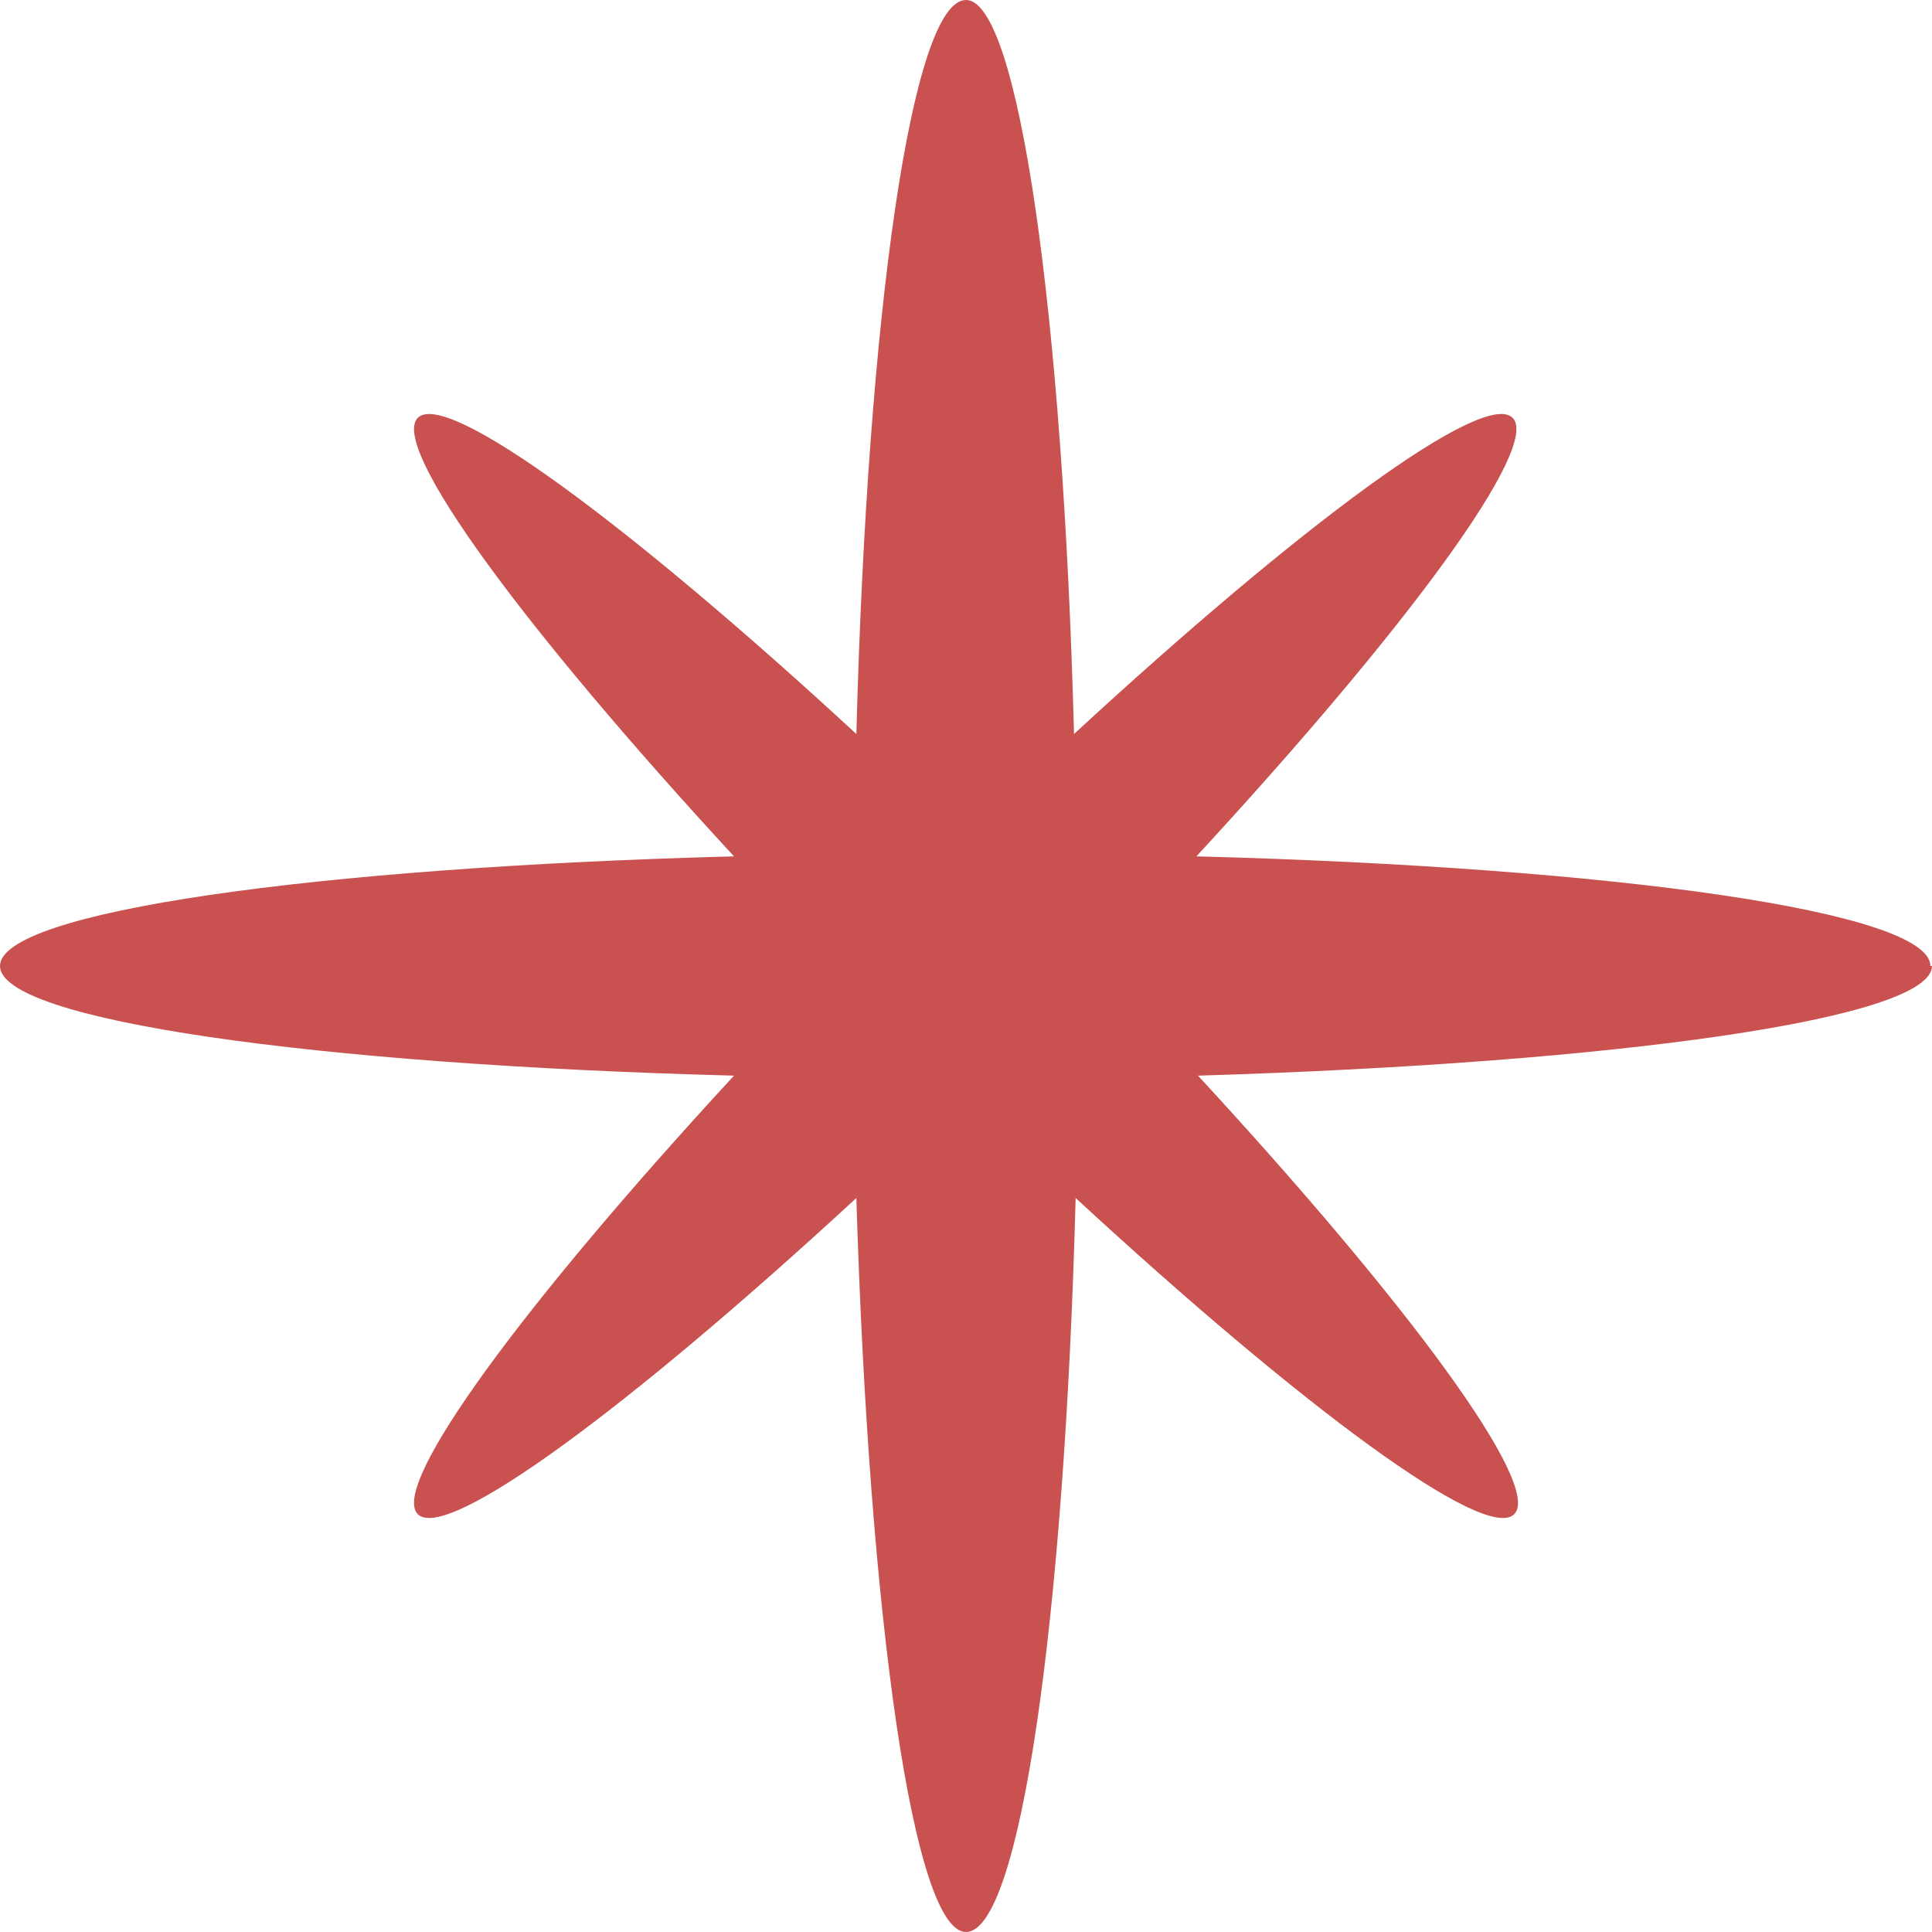
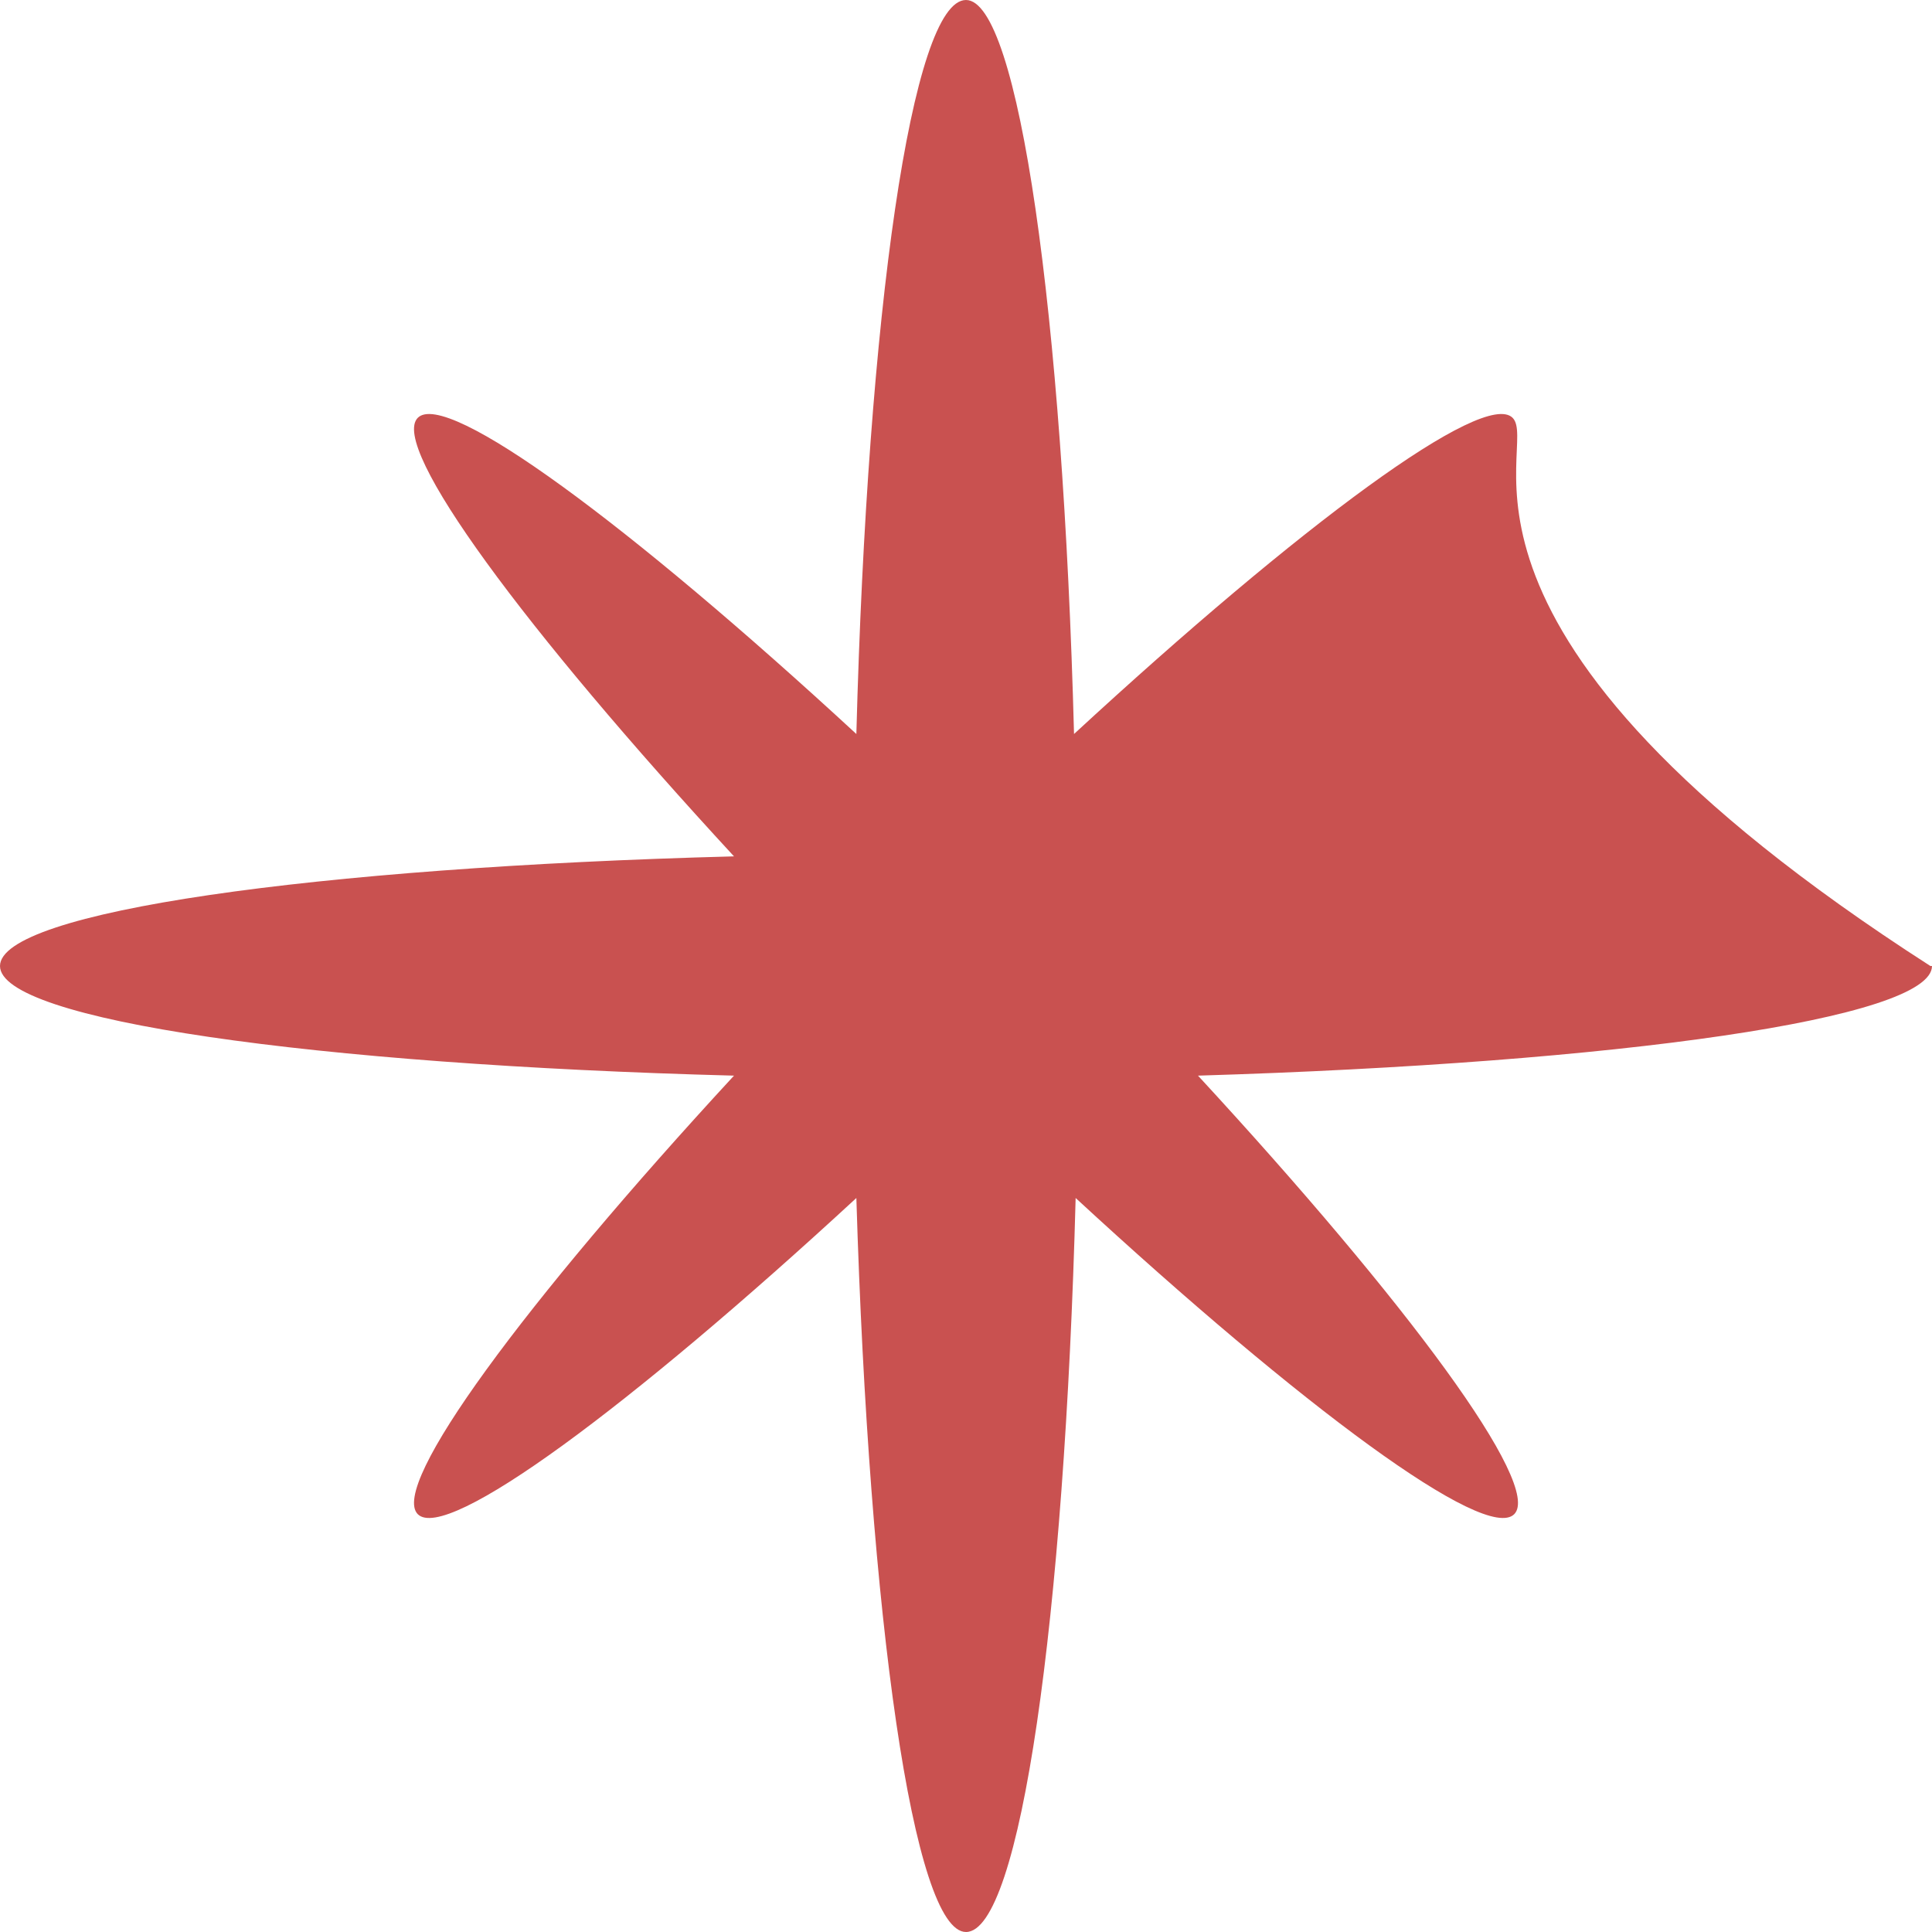
<svg xmlns="http://www.w3.org/2000/svg" width="12" height="12" viewBox="0 0 12 12" fill="none">
-   <path d="M11.99 6C11.99 5.664 10.046 5.388 7.431 5.319C8.734 3.908 9.572 2.773 9.395 2.595C9.217 2.418 8.082 3.257 6.671 4.559C6.602 1.944 6.326 0 6 0C5.664 0 5.388 1.944 5.319 4.559C3.908 3.257 2.773 2.418 2.595 2.595C2.418 2.773 3.257 3.908 4.559 5.319C1.944 5.388 0 5.664 0 6C0 6.336 1.944 6.612 4.559 6.681C3.257 8.092 2.418 9.227 2.595 9.405C2.773 9.582 3.908 8.743 5.319 7.441C5.398 10.056 5.674 12 6 12C6.336 12 6.612 10.056 6.681 7.441C8.092 8.743 9.227 9.582 9.405 9.405C9.582 9.227 8.743 8.092 7.441 6.681C10.056 6.602 12 6.326 12 6H11.99Z" fill="#C95150" />
+   <path d="M11.99 6C8.734 3.908 9.572 2.773 9.395 2.595C9.217 2.418 8.082 3.257 6.671 4.559C6.602 1.944 6.326 0 6 0C5.664 0 5.388 1.944 5.319 4.559C3.908 3.257 2.773 2.418 2.595 2.595C2.418 2.773 3.257 3.908 4.559 5.319C1.944 5.388 0 5.664 0 6C0 6.336 1.944 6.612 4.559 6.681C3.257 8.092 2.418 9.227 2.595 9.405C2.773 9.582 3.908 8.743 5.319 7.441C5.398 10.056 5.674 12 6 12C6.336 12 6.612 10.056 6.681 7.441C8.092 8.743 9.227 9.582 9.405 9.405C9.582 9.227 8.743 8.092 7.441 6.681C10.056 6.602 12 6.326 12 6H11.99Z" fill="#C95150" />
</svg>